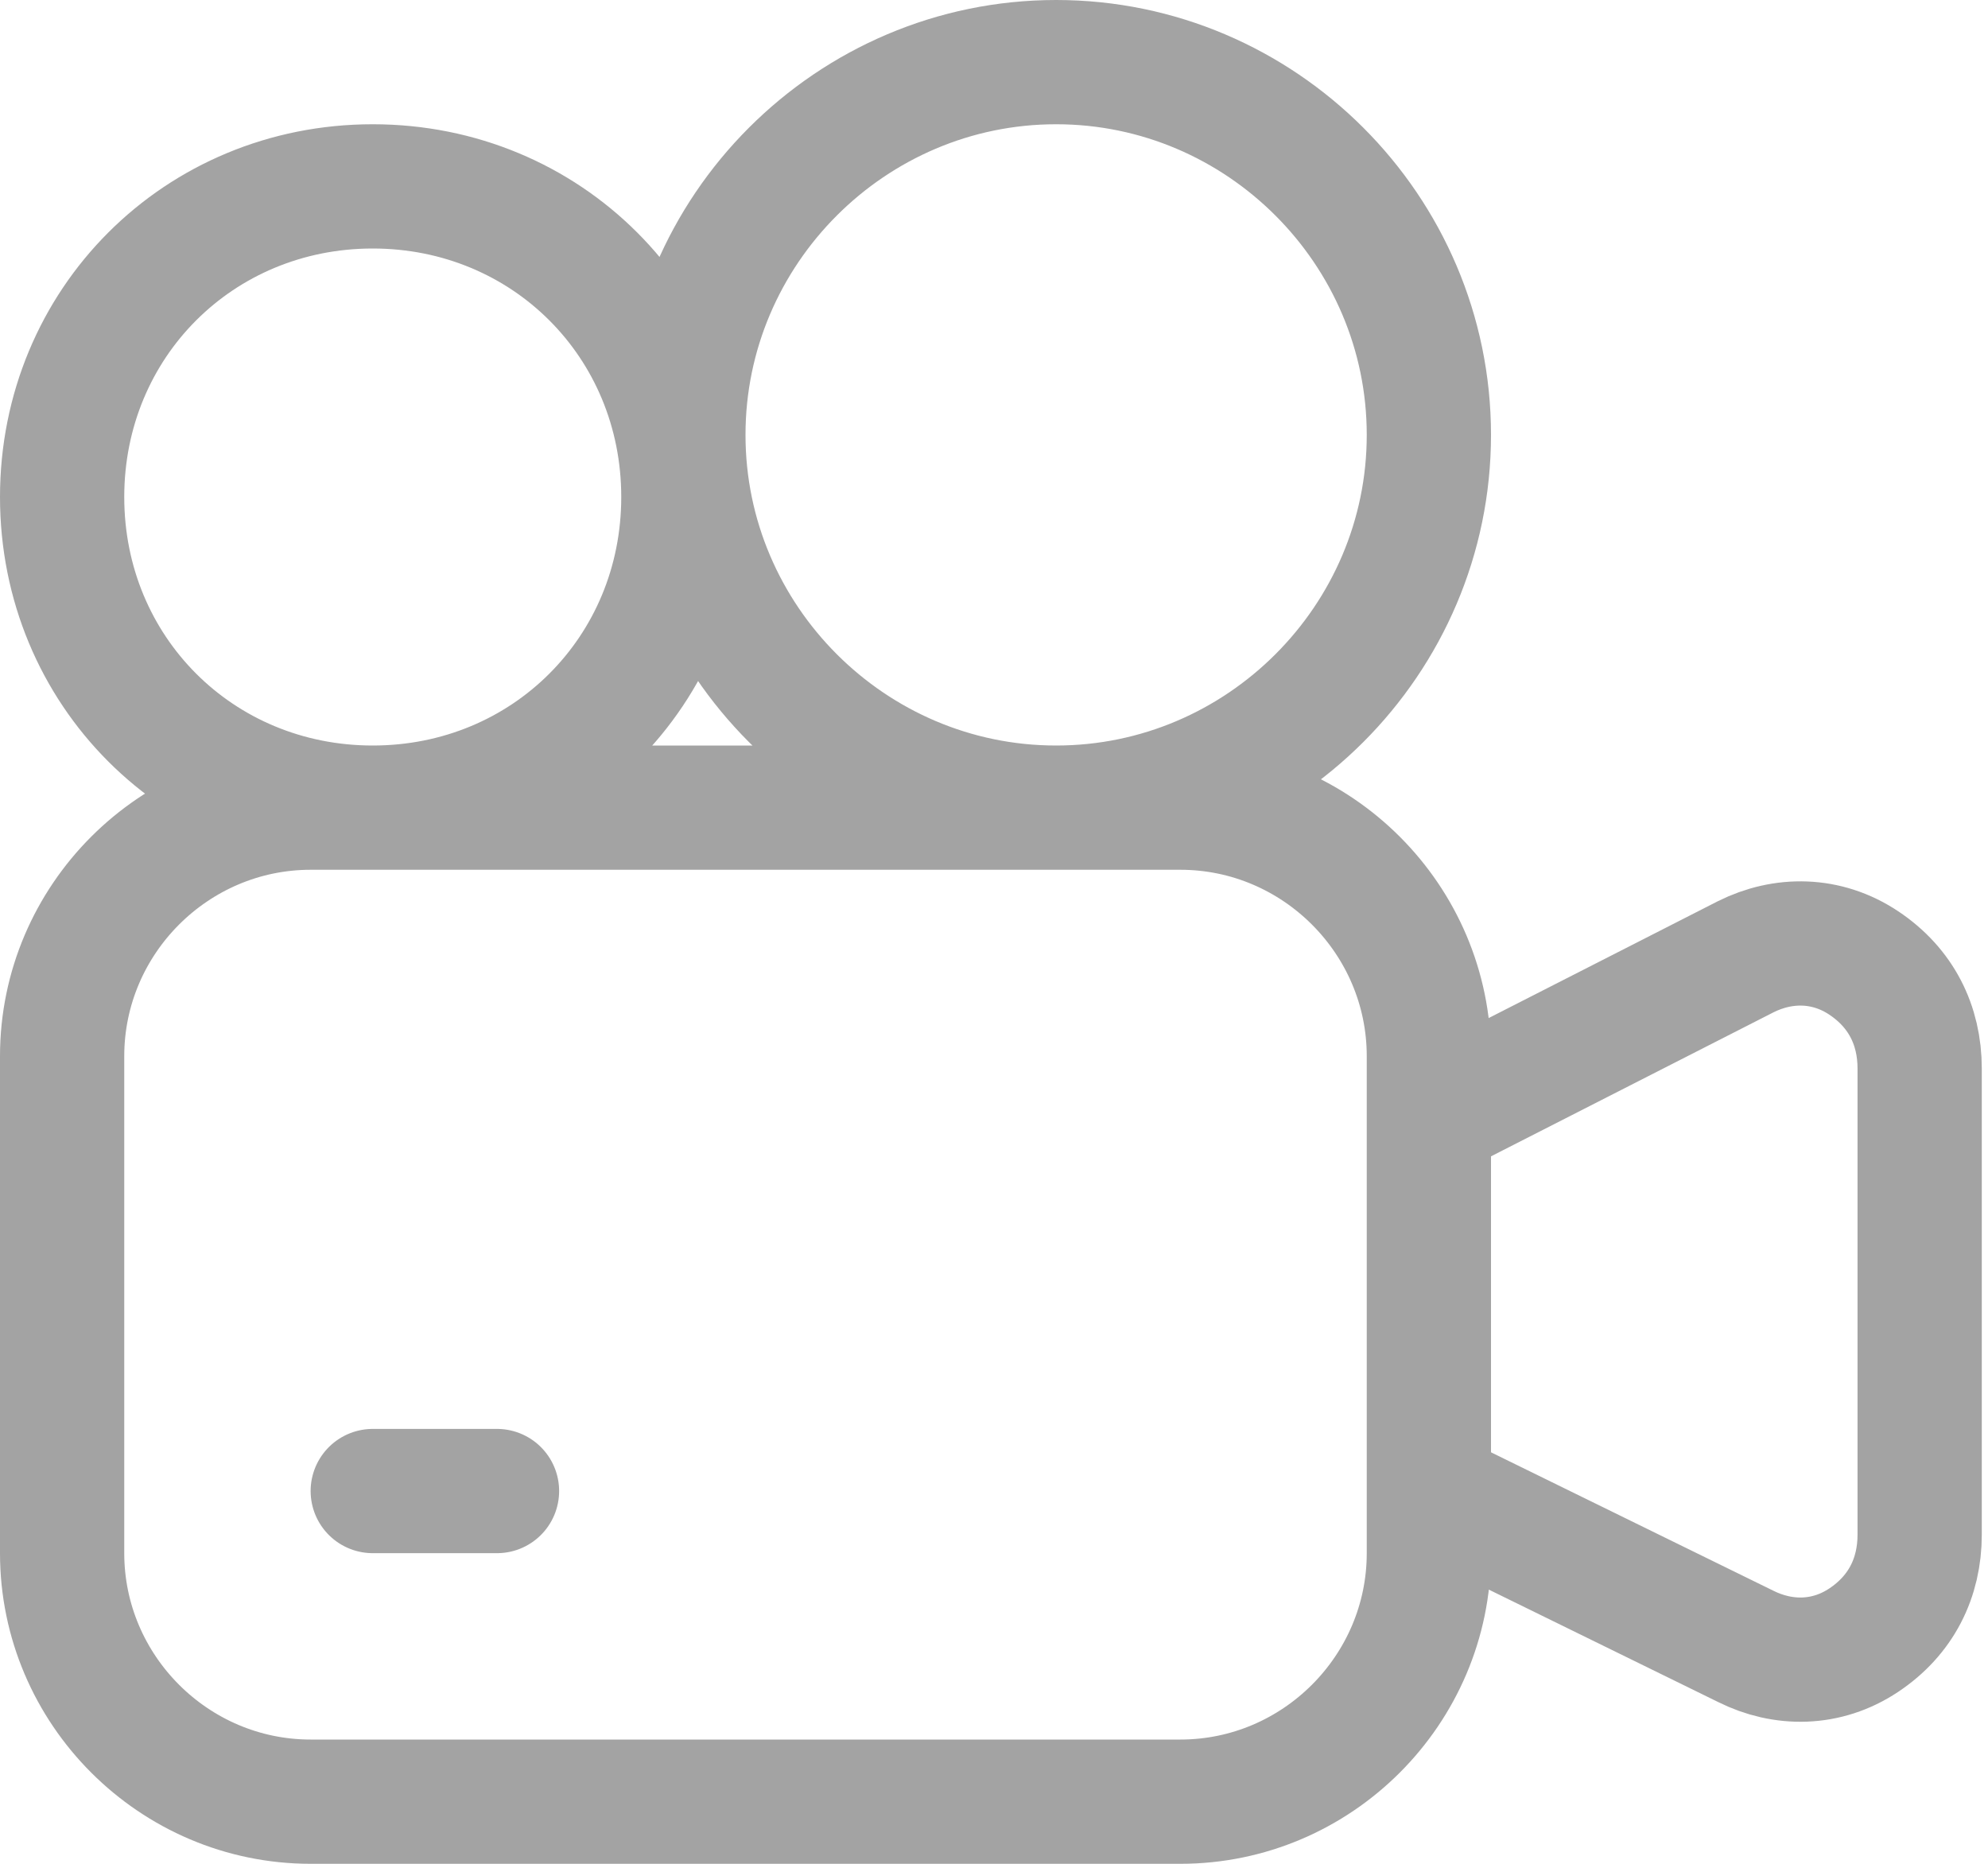
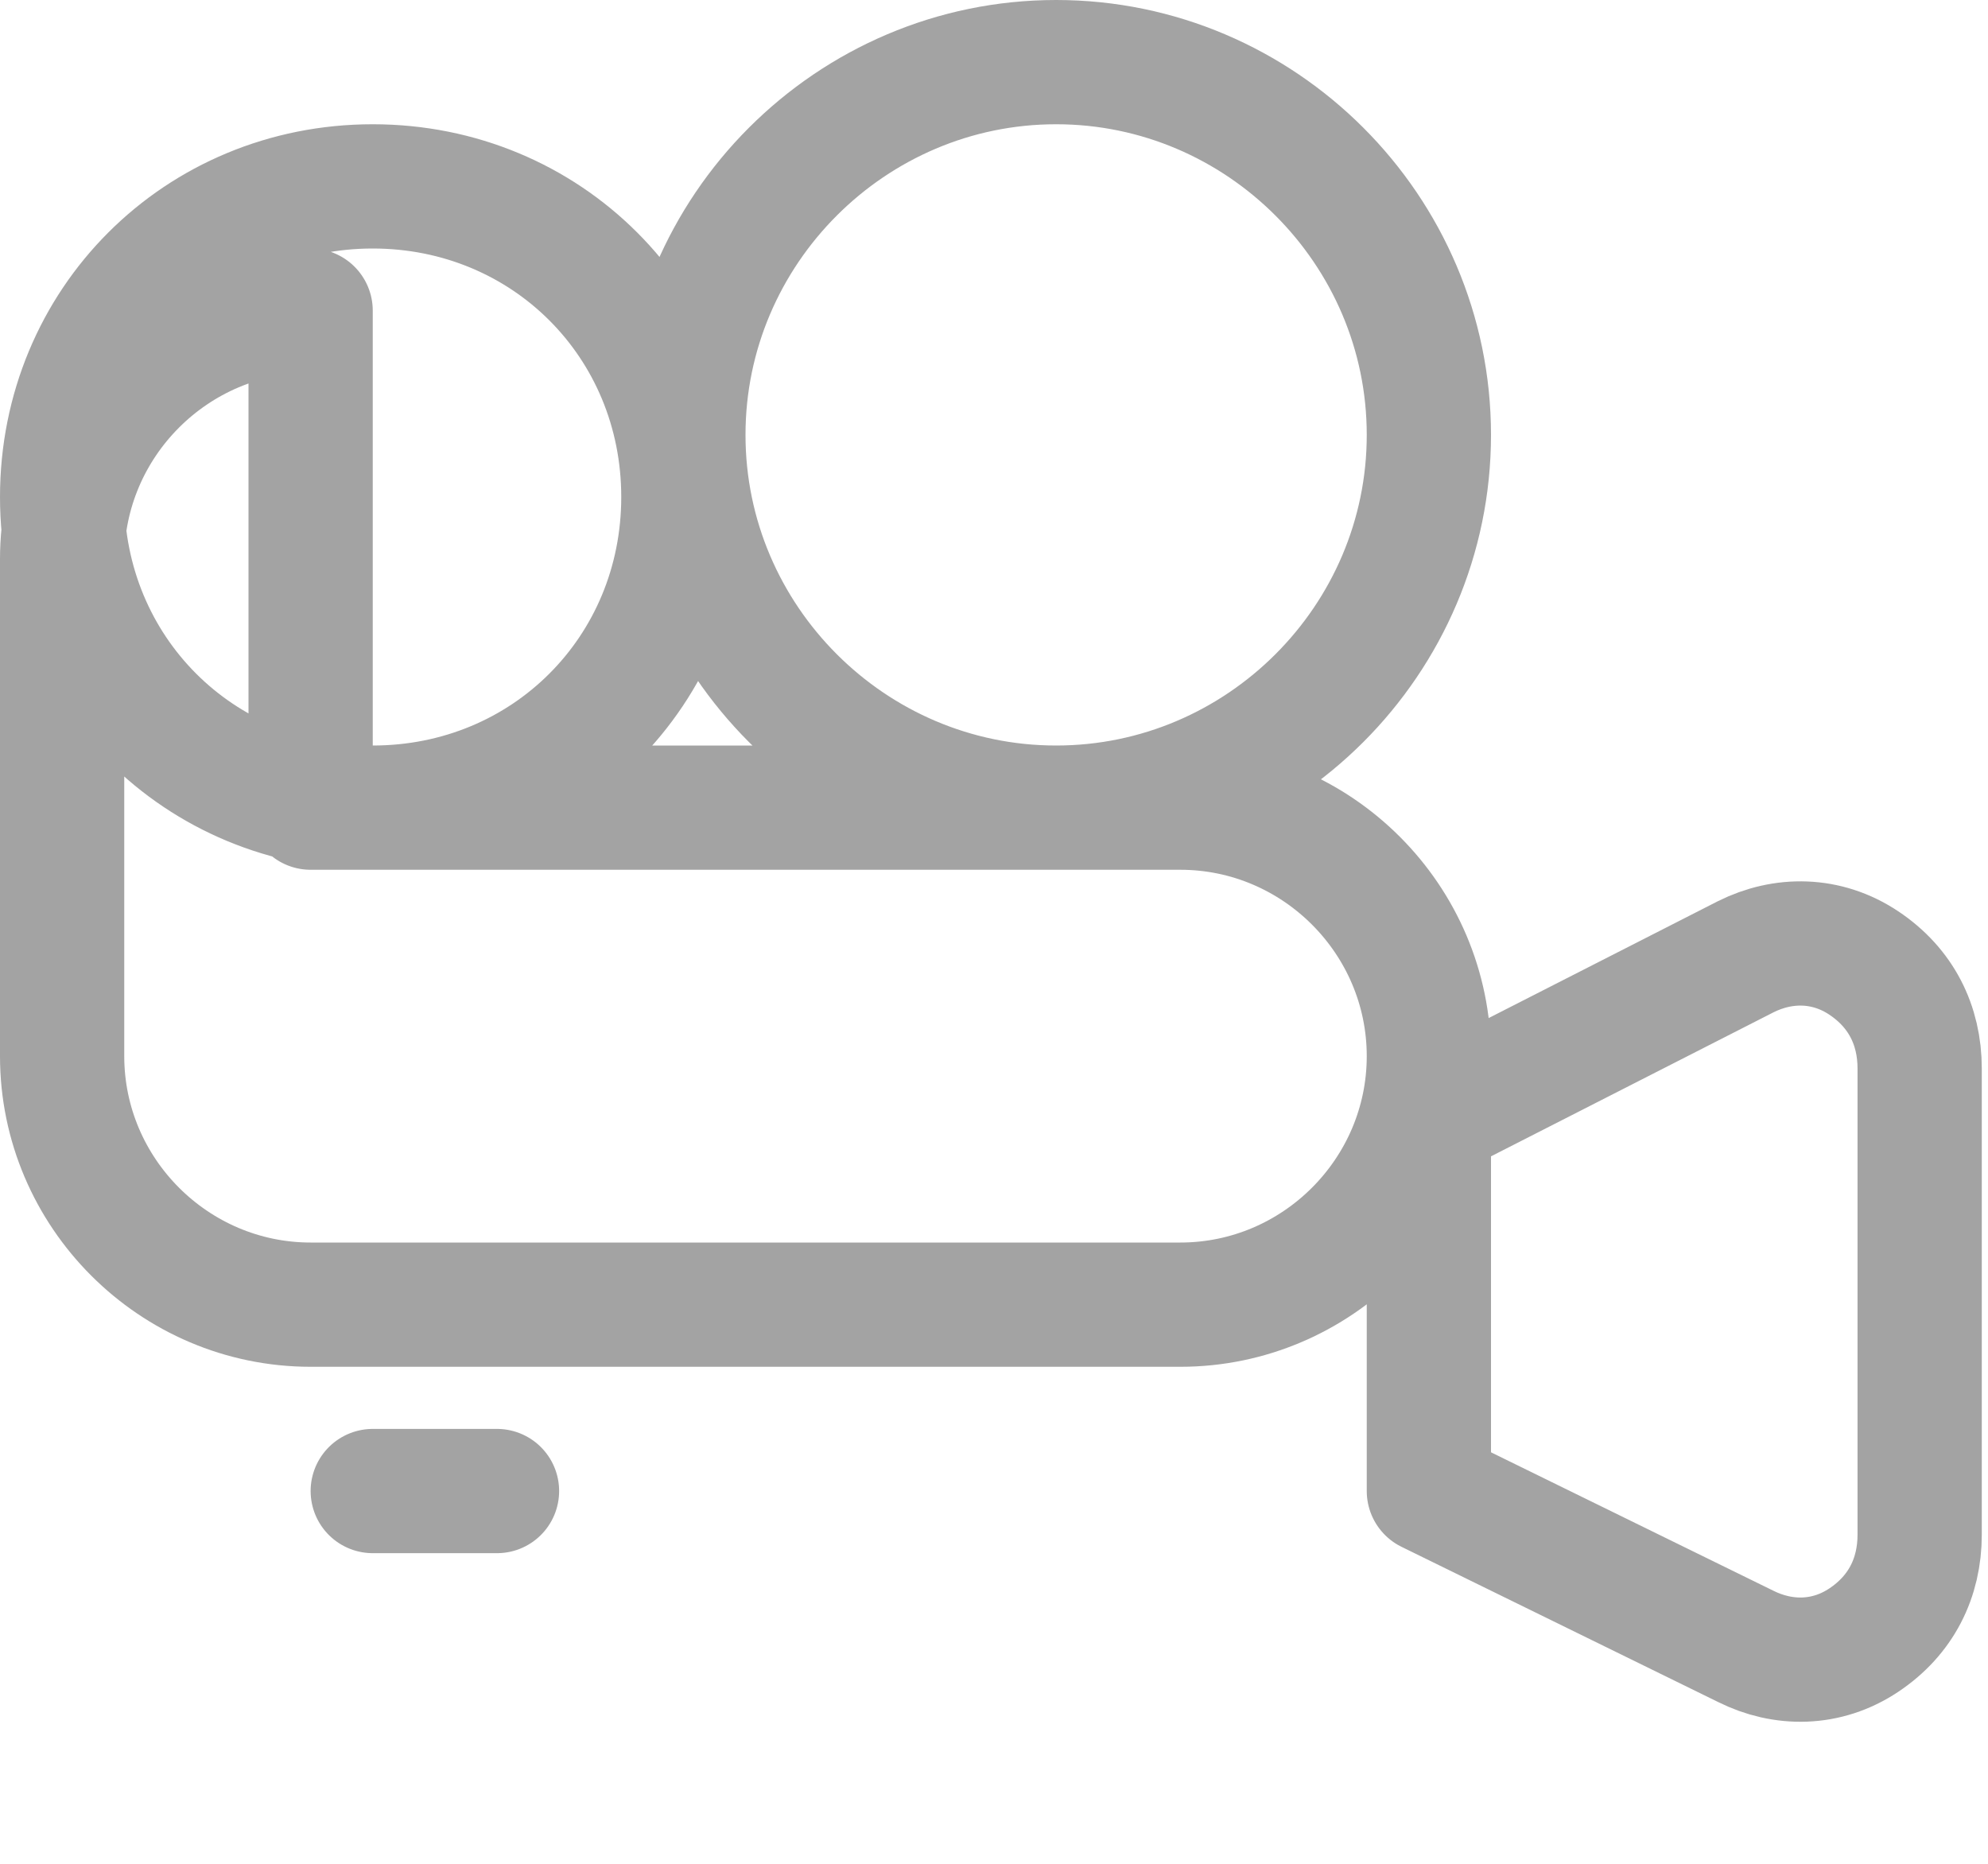
<svg xmlns="http://www.w3.org/2000/svg" width="32" height="30" fill="none">
-   <path d="M5 13h14c2.2 0 4 1.8 4 4v8c0 2.2-1.8 4-4 4H5c-2.2 0-4-1.8-4-4v-8c0-2.2 1.8-4 4-4Zm18 5 5.1-2.6c.6-.3 1.3-.3 1.9.1.6.4.9 1 .9 1.7v7.5c0 .7-.3 1.3-.9 1.7-.6.4-1.3.4-1.9.1L23 24v-6ZM6 3c2.8 0 5 2.2 5 5s-2.2 5-5 5-5-2.2-5-5 2.2-5 5-5Zm11-2c3.3 0 6 2.7 6 6s-2.7 6-6 6-6-2.7-6-6 2.7-6 6-6ZM6 24h2" stroke="#A3A3A3" stroke-width="2" stroke-miterlimit="22.926" stroke-linecap="round" stroke-linejoin="round" />
+   <path d="M5 13h14c2.2 0 4 1.8 4 4c0 2.2-1.8 4-4 4H5c-2.2 0-4-1.8-4-4v-8c0-2.2 1.8-4 4-4Zm18 5 5.1-2.6c.6-.3 1.3-.3 1.9.1.6.4.9 1 .9 1.7v7.5c0 .7-.3 1.3-.9 1.7-.6.4-1.3.4-1.9.1L23 24v-6ZM6 3c2.8 0 5 2.2 5 5s-2.2 5-5 5-5-2.2-5-5 2.2-5 5-5Zm11-2c3.3 0 6 2.7 6 6s-2.7 6-6 6-6-2.7-6-6 2.7-6 6-6ZM6 24h2" stroke="#A3A3A3" stroke-width="2" stroke-miterlimit="22.926" stroke-linecap="round" stroke-linejoin="round" />
</svg>